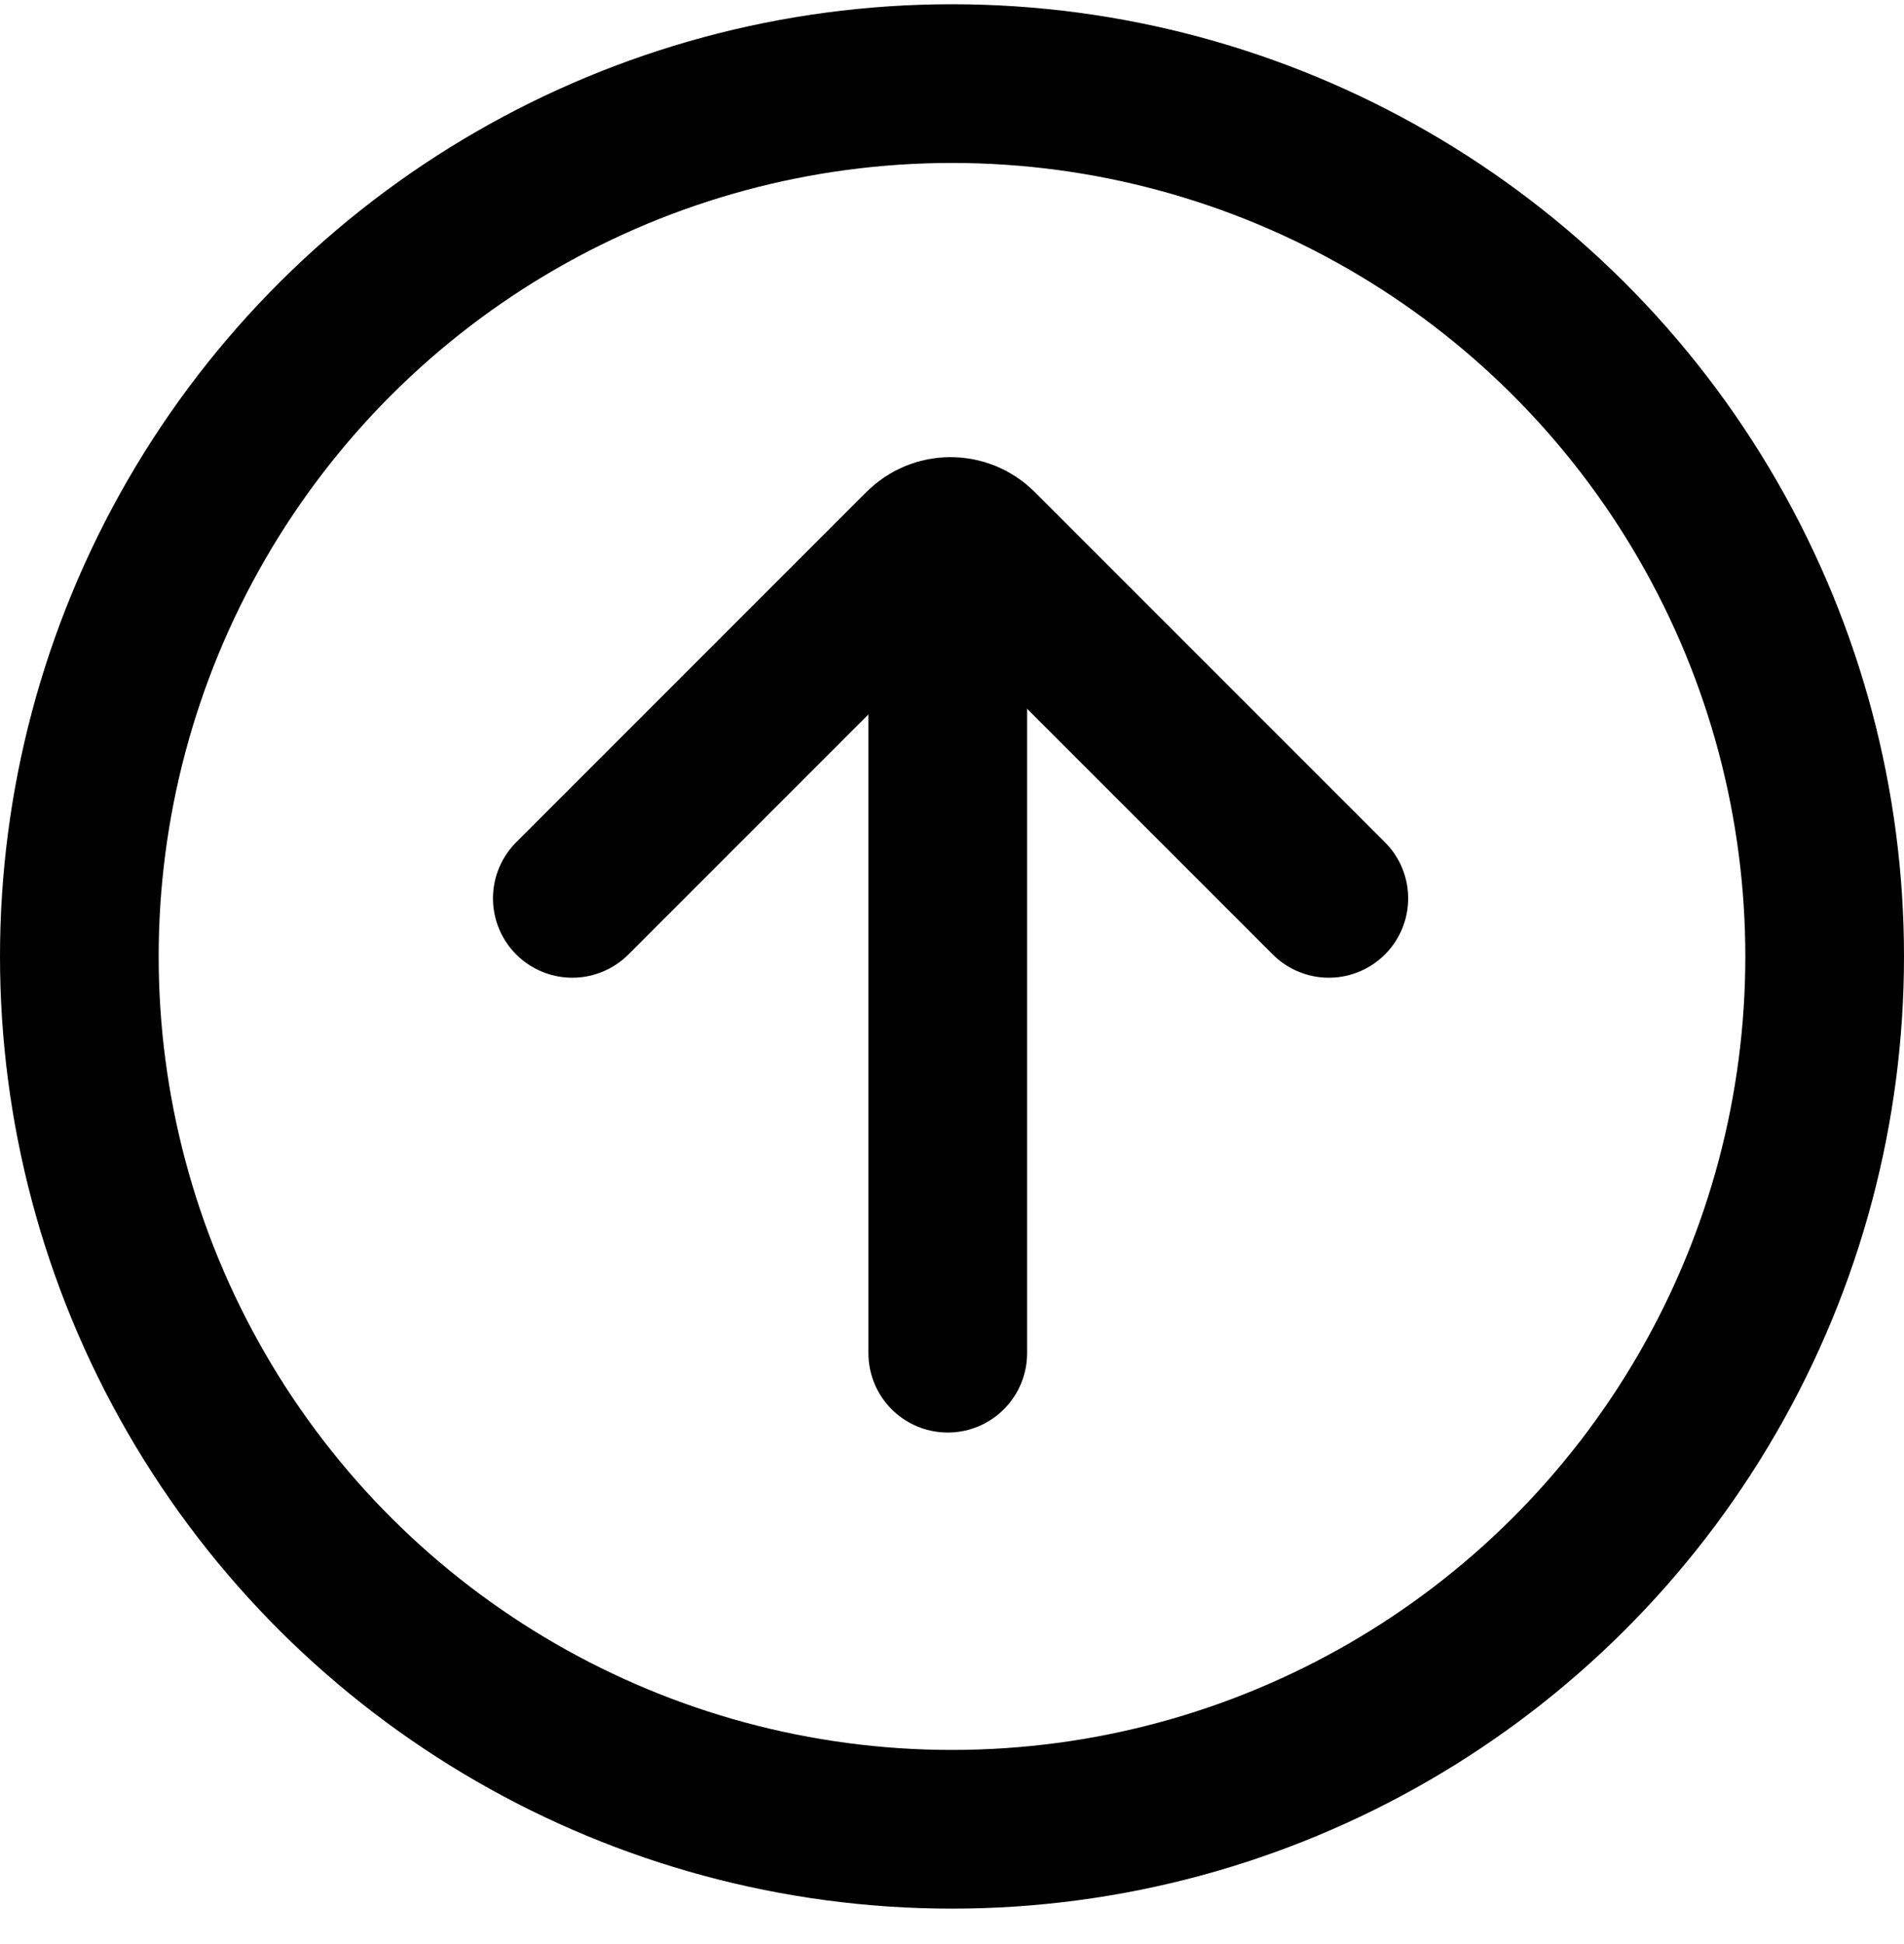
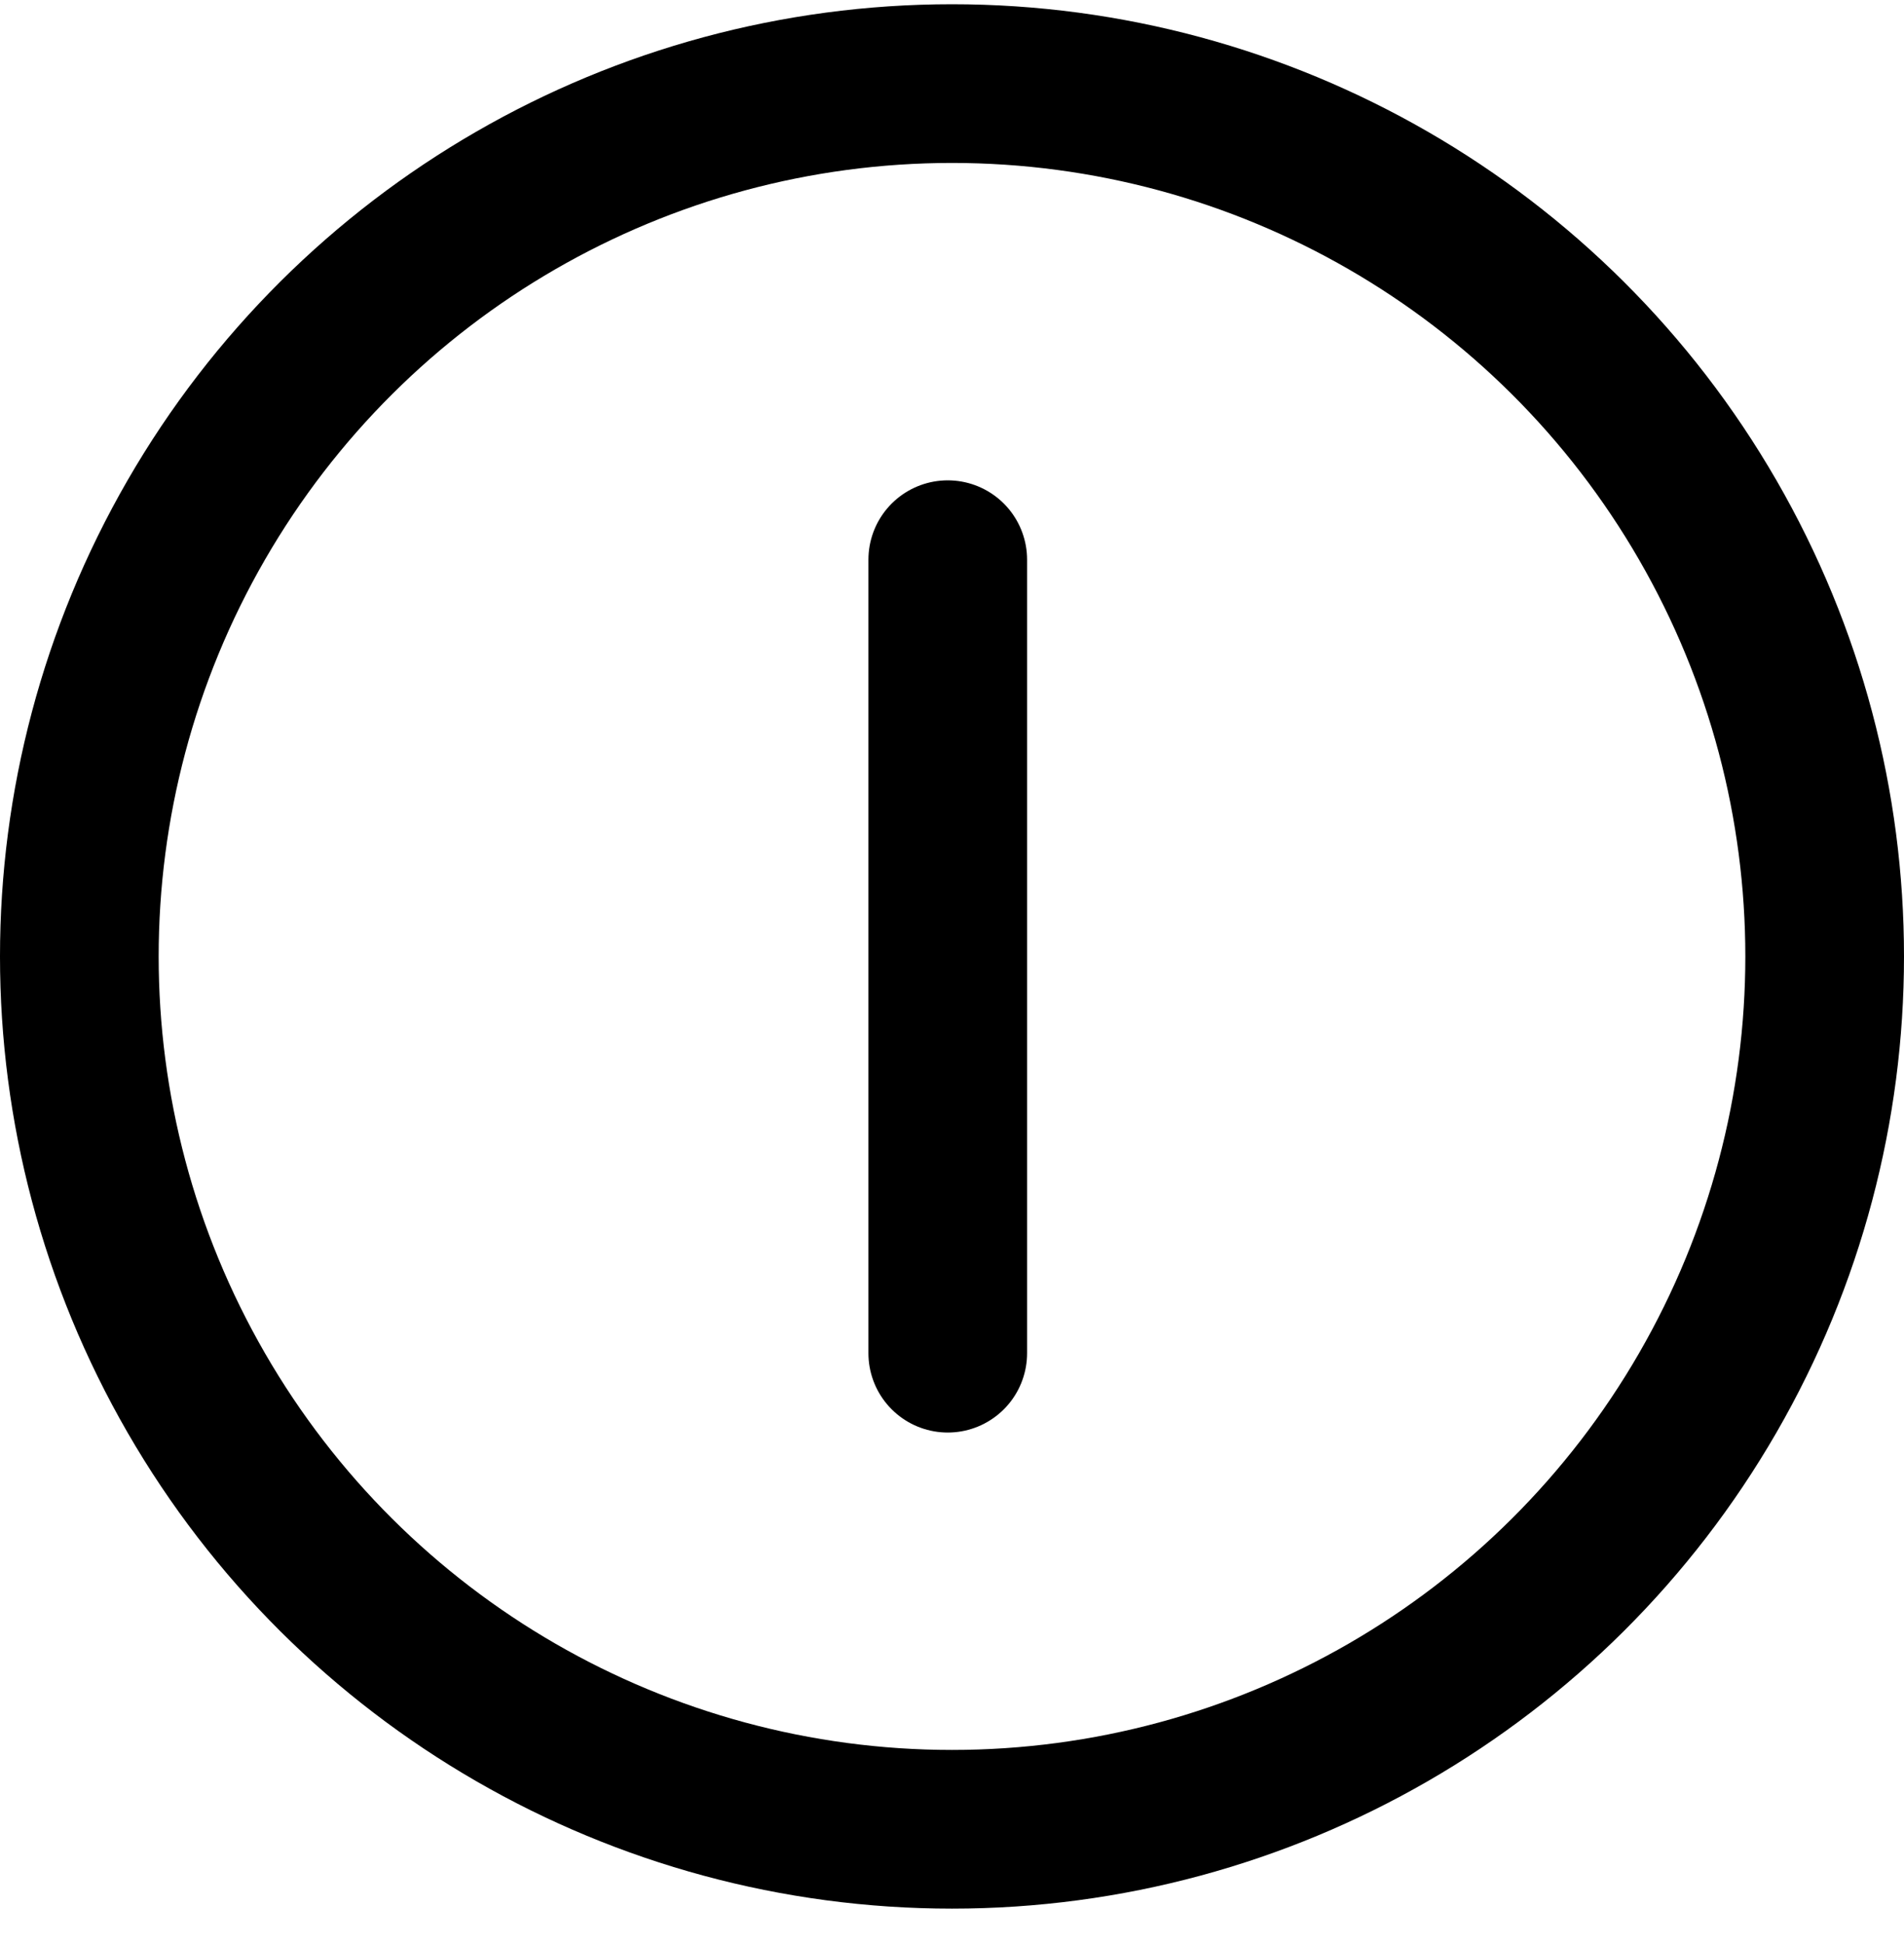
<svg xmlns="http://www.w3.org/2000/svg" width="48" height="49" viewBox="0 0 48 49" fill="none">
  <circle cx="24" cy="24.107" r="22" transform="rotate(-90 24 24.107)" stroke="black" stroke-width="4" />
  <path d="M23.893 14.107L23.893 34.107" stroke="black" stroke-width="4" stroke-linecap="round" />
-   <path d="M14.428 22.643L23.257 13.814C23.647 13.424 24.28 13.424 24.671 13.814L33.5 22.643" stroke="black" stroke-width="4" stroke-linecap="round" />
</svg>